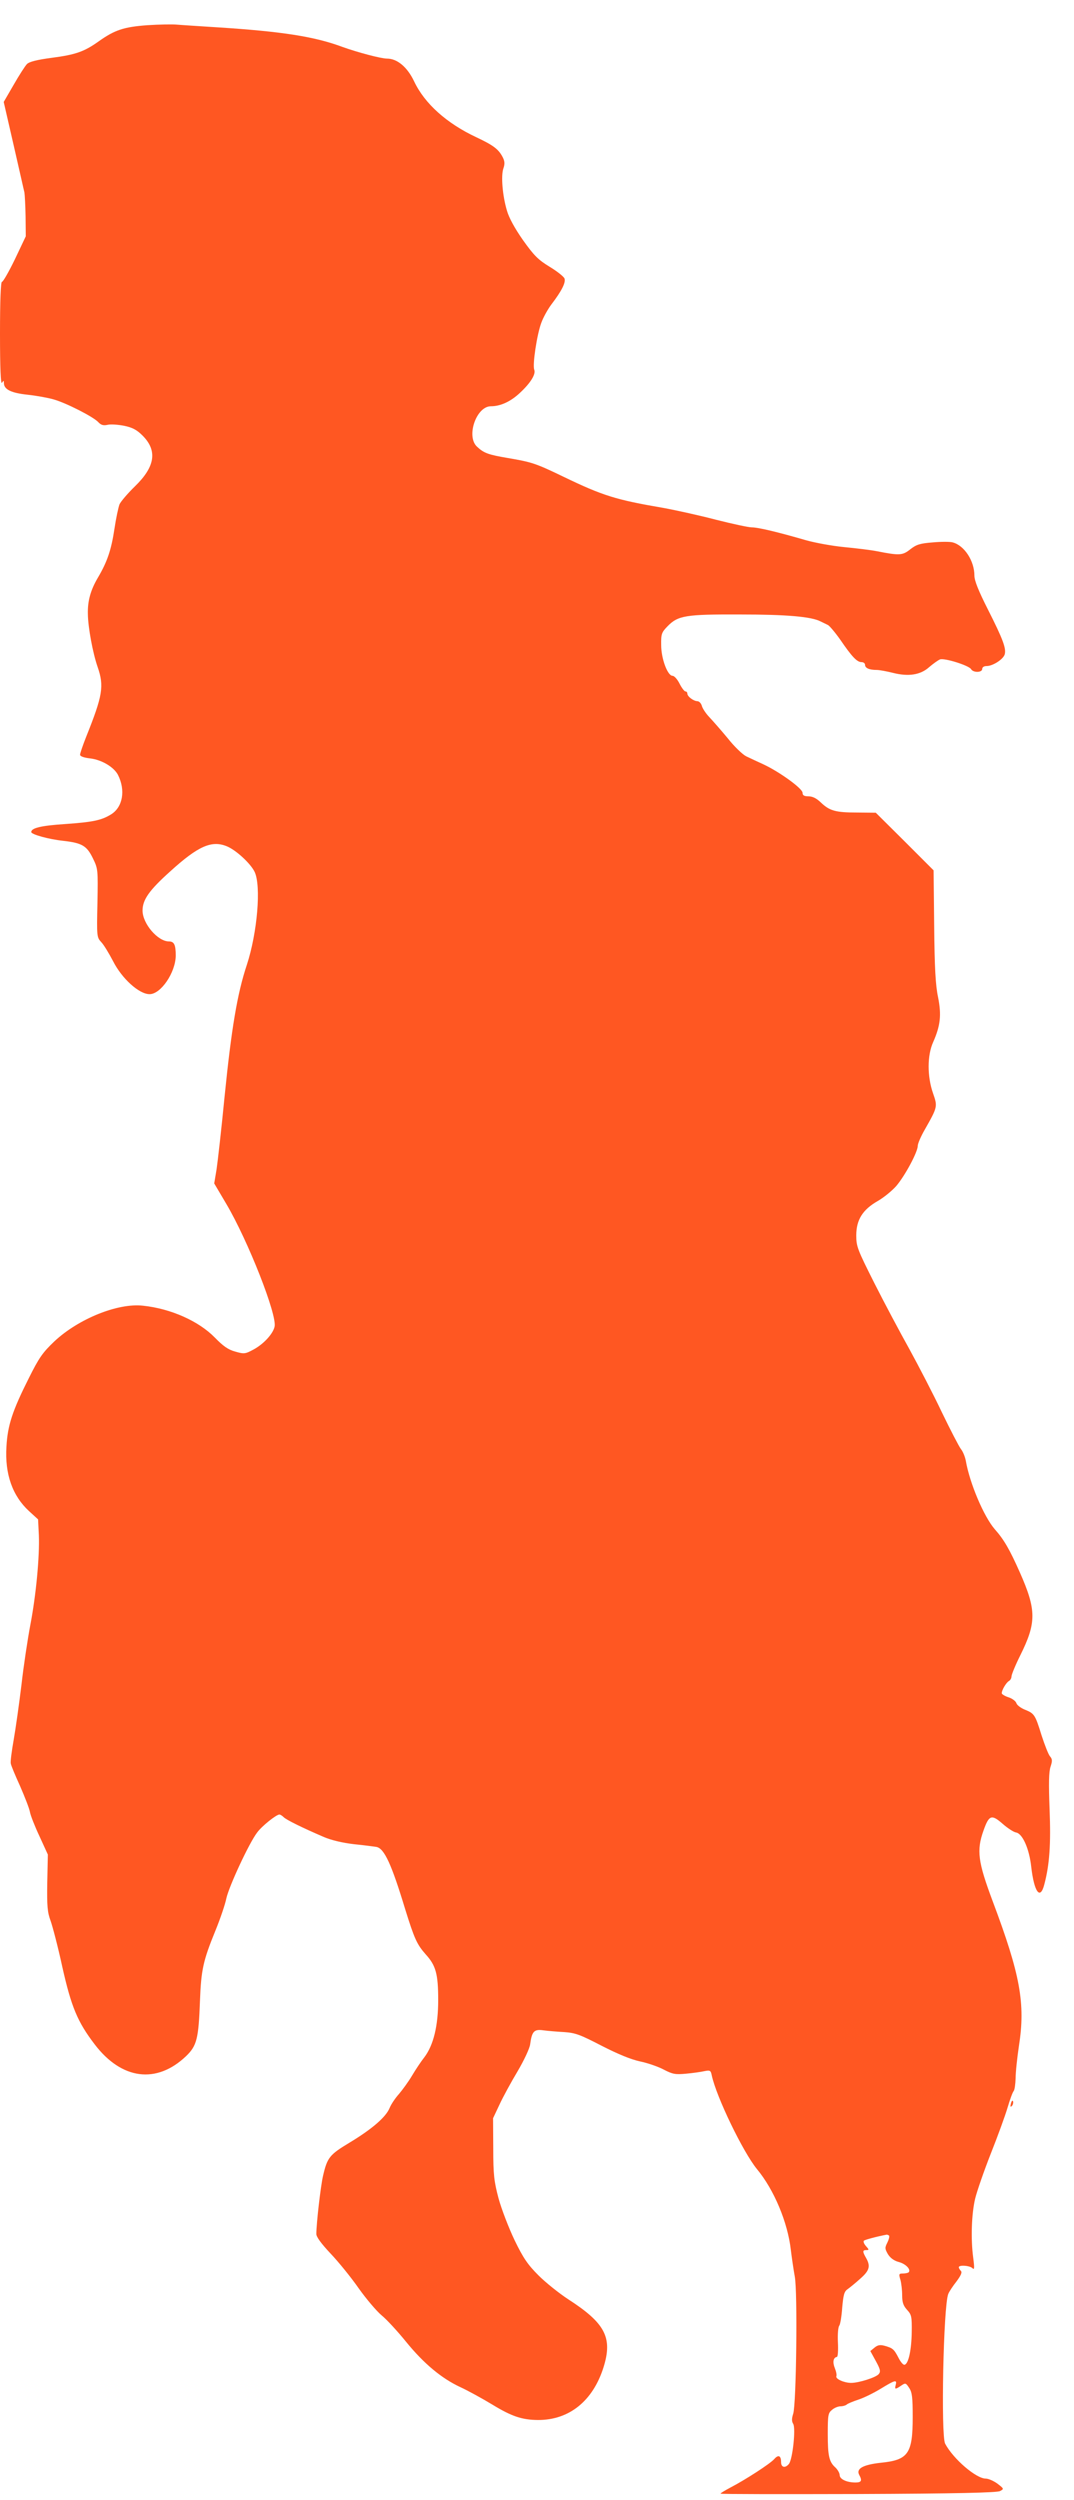
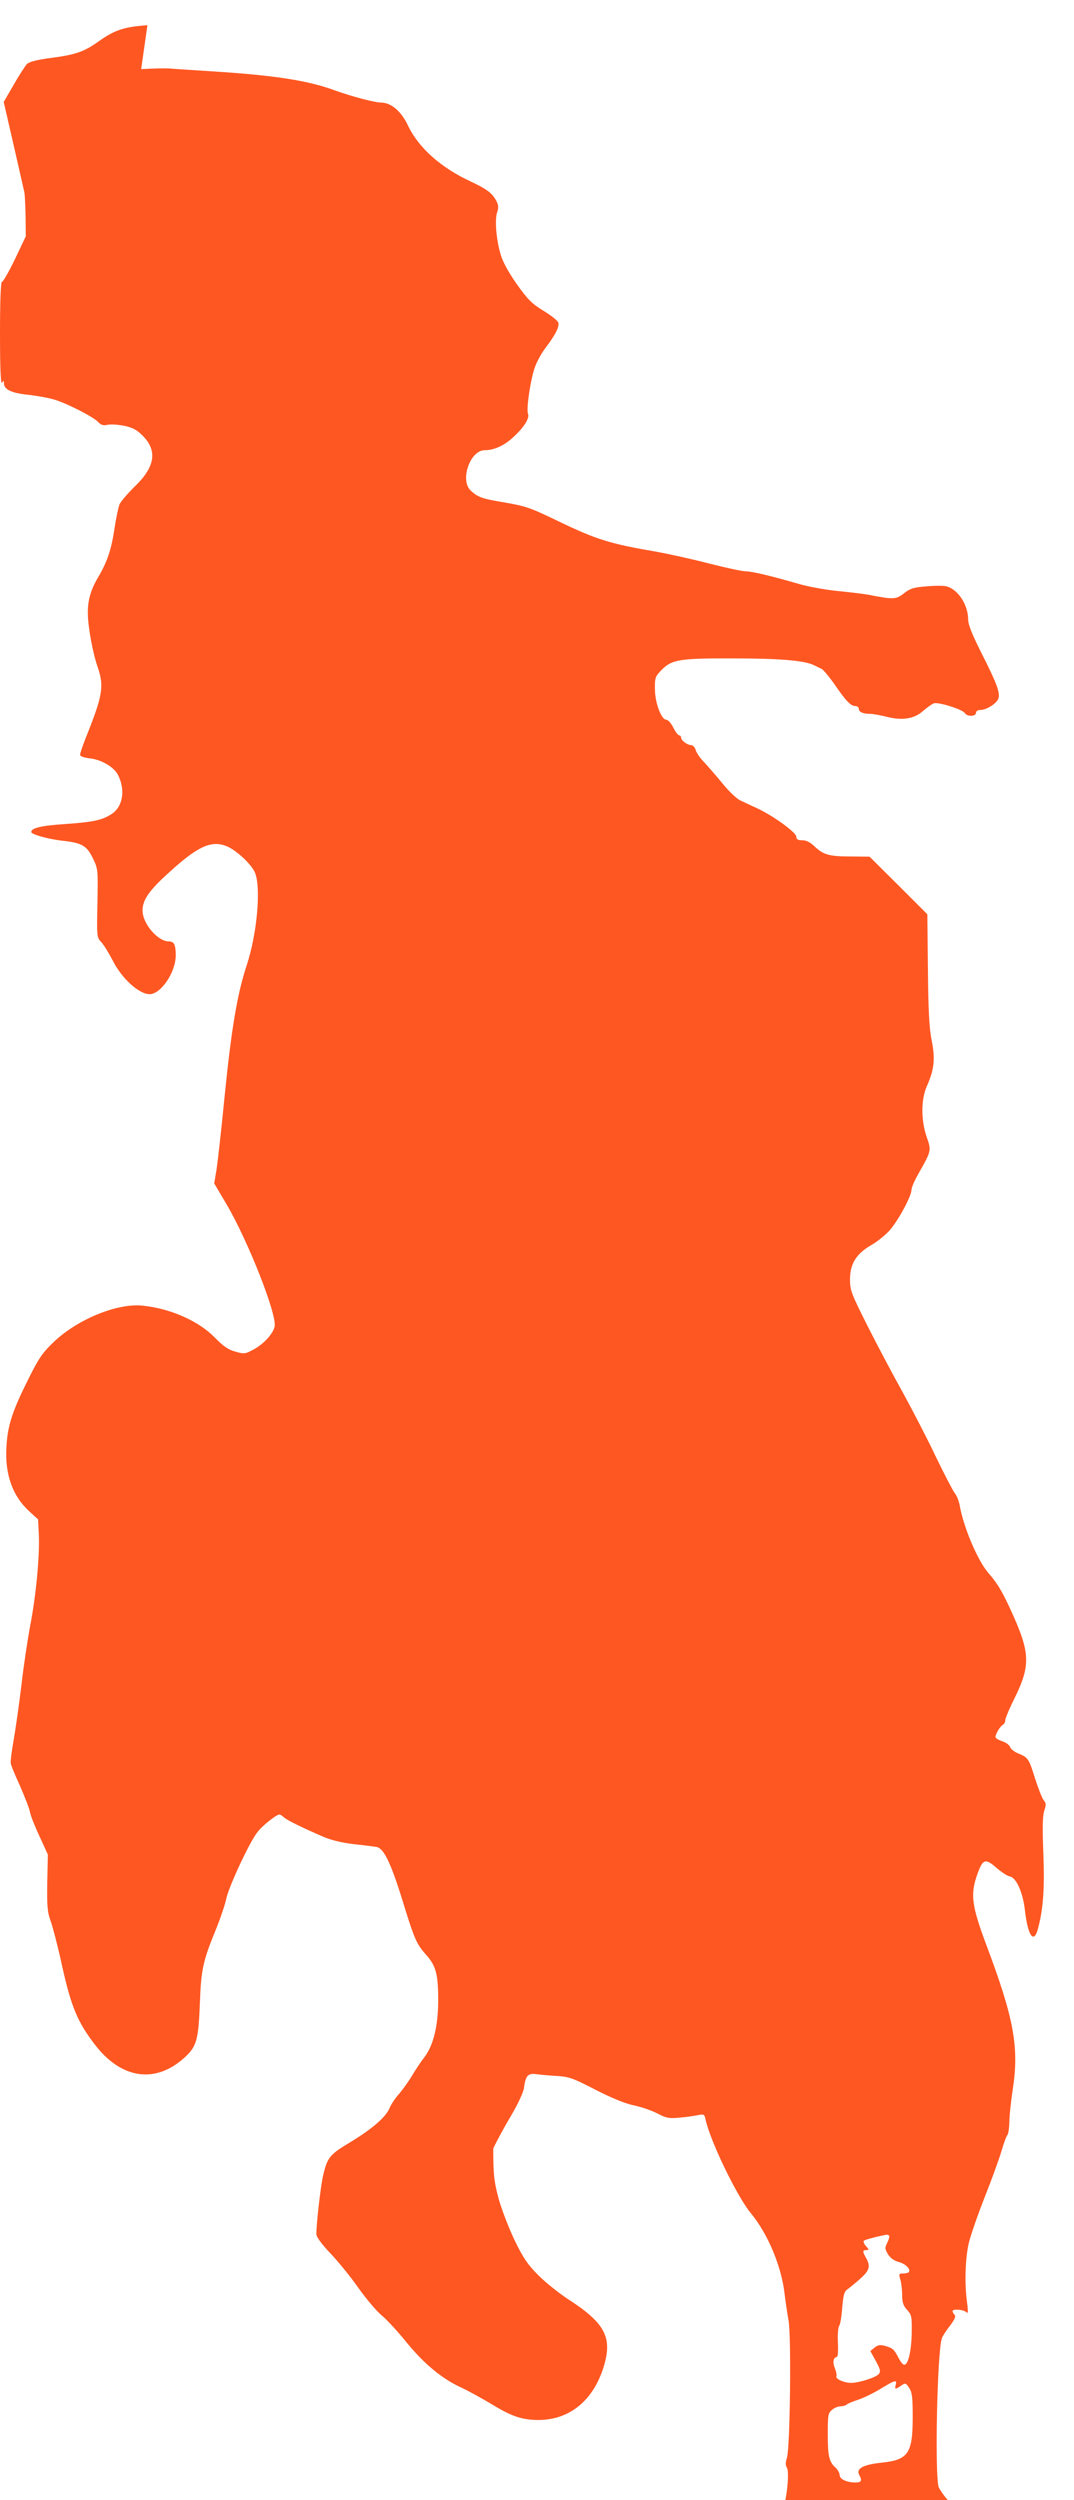
<svg xmlns="http://www.w3.org/2000/svg" version="1.0" width="550pt" height="1280pt" viewBox="0 0 550 1280" preserveAspectRatio="xMidYMid meet">
  <g transform="translate(0,1280) scale(0.1,-0.1)" fill="#ff5722" stroke="none">
-     <path d="M755 12671 c-121 -9 -167 -24 -250 -83 -73 -52 -117 -68 -240 -84 -76 -10 -115 -20 -127 -32 -9 -9 -40 -57 -68 -106 l-51 -88 51 -222 c28 -121 52 -230 55 -241 2 -12 5 -67 6 -123 l1 -102 -56 -118 c-31 -64 -61 -116 -66 -115 -6 2 -10 -97 -10 -265 0 -176 4 -262 10 -252 8 13 10 13 10 -1 0 -33 37 -51 122 -60 46 -5 106 -16 133 -24 64 -18 203 -89 228 -116 14 -15 26 -19 48 -14 16 4 54 1 85 -5 43 -9 65 -21 94 -50 77 -77 65 -159 -39 -260 -37 -36 -72 -77 -79 -92 -6 -16 -18 -72 -26 -126 -16 -107 -37 -169 -85 -250 -37 -63 -53 -119 -51 -187 1 -67 25 -198 50 -270 34 -98 26 -146 -59 -358 -17 -43 -31 -84 -31 -91 0 -8 18 -15 52 -19 59 -7 121 -44 142 -84 40 -79 25 -166 -36 -203 -49 -30 -93 -39 -235 -49 -122 -8 -173 -20 -173 -41 0 -12 89 -37 165 -45 95 -11 119 -25 150 -88 27 -55 27 -58 24 -231 -4 -170 -3 -175 19 -199 13 -13 40 -58 61 -98 45 -89 133 -169 187 -169 58 0 133 111 134 197 0 56 -8 73 -35 73 -57 0 -135 91 -135 158 0 55 33 103 141 200 144 131 213 161 291 129 48 -20 122 -89 142 -131 34 -72 14 -311 -40 -476 -49 -147 -79 -327 -114 -675 -16 -165 -35 -332 -41 -372 l-12 -72 62 -105 c111 -188 262 -571 247 -629 -9 -38 -58 -90 -109 -117 -41 -22 -47 -23 -92 -10 -37 10 -62 28 -105 72 -82 84 -225 148 -367 163 -129 15 -331 -67 -454 -182 -61 -58 -79 -84 -131 -188 -84 -167 -109 -242 -115 -351 -9 -141 31 -253 116 -331 l46 -42 4 -82 c4 -108 -14 -304 -44 -460 -13 -69 -34 -206 -45 -304 -12 -99 -30 -226 -40 -283 -10 -56 -17 -111 -15 -120 1 -10 23 -62 48 -117 24 -55 47 -114 50 -131 3 -18 25 -74 49 -125 l43 -94 -3 -144 c-2 -121 1 -152 17 -195 10 -28 38 -134 60 -236 46 -205 78 -282 166 -397 138 -181 317 -204 468 -60 55 53 64 89 71 282 6 159 16 206 79 360 25 61 50 135 56 165 13 61 117 285 158 338 24 33 98 92 114 92 4 0 14 -6 21 -13 13 -14 97 -55 206 -102 40 -17 96 -30 155 -37 51 -5 102 -12 115 -14 40 -8 77 -88 147 -319 47 -151 60 -180 105 -231 52 -57 64 -100 64 -234 0 -132 -24 -231 -71 -293 -16 -20 -44 -62 -63 -94 -19 -32 -50 -74 -67 -94 -18 -20 -40 -52 -48 -72 -19 -46 -89 -107 -205 -177 -103 -62 -114 -76 -136 -171 -12 -53 -34 -242 -34 -297 0 -15 26 -50 73 -100 40 -42 105 -122 144 -178 39 -55 92 -117 117 -138 26 -21 82 -82 125 -135 91 -112 182 -188 279 -233 37 -17 110 -57 163 -89 100 -61 152 -78 233 -79 161 -1 283 98 337 271 47 151 8 225 -181 347 -46 30 -115 85 -152 122 -55 55 -78 88 -123 181 -30 63 -67 159 -82 214 -23 87 -27 121 -27 255 l-1 155 33 70 c18 39 60 116 93 171 33 56 62 118 64 138 9 66 20 78 68 71 23 -3 71 -7 107 -9 57 -4 81 -13 191 -70 84 -43 150 -70 196 -80 39 -8 94 -27 122 -42 46 -24 60 -26 114 -21 34 3 76 9 94 13 29 6 33 4 38 -22 24 -111 160 -392 231 -479 88 -106 158 -273 174 -415 5 -41 14 -102 20 -135 15 -76 8 -655 -8 -703 -8 -25 -8 -39 0 -52 14 -22 -3 -182 -22 -205 -19 -23 -40 -18 -40 9 0 34 -14 40 -35 16 -21 -24 -148 -106 -223 -145 -28 -15 -52 -29 -52 -32 0 -3 317 -3 705 -2 502 2 711 7 726 15 21 11 21 12 -13 38 -19 14 -46 26 -60 26 -49 0 -166 100 -208 179 -22 43 -9 702 16 766 4 11 23 40 42 64 23 31 30 47 23 54 -6 6 -11 15 -11 19 0 13 55 9 69 -4 11 -11 12 -2 5 52 -13 95 -9 225 10 304 9 37 45 141 80 230 35 88 74 195 86 236 12 41 26 79 31 84 5 6 9 35 10 65 0 31 8 106 17 166 34 217 7 365 -134 740 -76 203 -84 261 -47 364 28 79 41 83 98 33 25 -22 56 -42 68 -44 33 -5 68 -83 78 -176 15 -130 46 -172 67 -90 27 102 34 206 27 385 -5 131 -4 191 5 218 10 30 9 39 -3 53 -8 9 -27 58 -43 107 -33 107 -37 112 -86 132 -20 8 -40 23 -43 33 -3 10 -21 24 -40 30 -19 6 -35 16 -35 21 0 16 22 53 36 62 8 4 14 15 14 24 0 9 20 58 45 108 83 167 83 232 -2 424 -52 117 -81 168 -129 222 -56 65 -128 235 -148 350 -4 21 -15 48 -25 60 -10 13 -54 98 -98 189 -43 91 -118 235 -165 321 -48 86 -129 238 -180 339 -87 173 -93 188 -93 245 0 80 33 132 110 176 30 17 73 52 95 77 45 53 110 174 110 206 0 11 16 48 35 81 67 118 67 119 43 188 -30 86 -30 194 1 262 37 84 43 138 25 229 -13 61 -18 150 -20 366 l-3 284 -148 148 -148 147 -97 1 c-110 0 -140 9 -185 52 -22 21 -42 31 -63 31 -22 0 -30 5 -30 18 0 22 -118 107 -199 145 -31 14 -71 33 -90 42 -18 9 -61 50 -94 92 -34 41 -77 90 -95 109 -18 19 -35 45 -38 58 -4 13 -14 23 -23 23 -20 1 -51 24 -51 39 0 6 -4 11 -10 11 -5 0 -19 18 -30 40 -11 22 -27 40 -36 40 -25 0 -58 87 -58 157 -1 57 2 65 32 96 54 56 94 62 372 61 238 0 366 -11 413 -36 12 -6 29 -14 37 -18 8 -4 36 -37 63 -75 60 -88 86 -115 109 -115 10 0 18 -6 18 -14 0 -16 21 -26 59 -26 15 0 52 -7 84 -15 79 -20 141 -11 186 30 20 17 45 35 55 39 23 8 148 -31 159 -50 11 -19 57 -18 57 1 0 9 9 15 23 15 31 0 84 34 92 59 9 30 -8 77 -86 231 -48 95 -69 147 -69 173 0 75 -51 154 -111 170 -13 4 -59 4 -102 0 -66 -5 -84 -11 -115 -35 -40 -32 -55 -33 -172 -10 -30 6 -105 15 -167 21 -62 6 -149 22 -195 35 -145 42 -245 66 -278 66 -17 0 -100 18 -183 39 -84 22 -206 49 -272 61 -240 41 -308 62 -509 159 -143 69 -162 75 -285 96 -100 17 -123 25 -158 58 -57 52 -4 207 71 207 49 0 101 24 148 68 55 51 83 96 74 119 -10 24 14 182 36 240 10 28 34 71 53 96 51 67 73 110 66 131 -4 10 -38 37 -76 60 -59 36 -80 57 -137 137 -42 60 -72 115 -82 151 -23 77 -31 179 -18 216 8 23 7 37 -4 58 -21 40 -47 60 -134 101 -152 71 -265 172 -319 286 -35 74 -87 117 -139 117 -31 0 -151 32 -229 60 -142 53 -310 79 -638 100 -93 6 -188 12 -210 14 -22 2 -89 1 -150 -3z m3798 -11317 c3 -4 -1 -20 -9 -36 -13 -26 -13 -31 3 -59 12 -19 30 -33 55 -40 36 -9 65 -39 51 -53 -3 -3 -17 -6 -29 -6 -21 0 -22 -3 -13 -32 5 -18 9 -54 9 -80 0 -36 6 -53 25 -74 23 -25 25 -34 24 -113 -1 -90 -16 -162 -36 -168 -7 -3 -21 14 -32 36 -23 44 -29 49 -71 61 -23 6 -35 4 -51 -9 l-22 -18 28 -51 c23 -42 26 -54 15 -67 -14 -17 -101 -45 -141 -45 -36 0 -81 20 -76 34 3 6 -1 25 -8 42 -12 30 -8 54 11 57 5 1 7 35 5 75 -2 40 1 78 7 85 5 6 12 48 15 92 6 66 10 83 28 95 11 8 41 32 65 54 47 41 53 64 29 106 -19 33 -18 40 2 40 14 0 14 2 -2 20 -10 11 -15 23 -11 28 6 5 60 20 117 31 3 0 8 -2 12 -5z m34 -764 c-6 -24 -3 -25 28 -4 22 15 24 14 41 -12 15 -22 18 -49 18 -148 0 -188 -22 -221 -164 -235 -90 -10 -127 -30 -110 -62 16 -29 12 -39 -19 -39 -45 0 -81 17 -81 38 0 10 -10 27 -21 38 -33 29 -40 59 -40 173 0 97 2 107 22 123 11 10 31 18 43 18 12 0 26 4 32 9 5 5 32 16 59 25 28 9 79 34 115 56 74 45 84 48 77 20z" />
-     <path d="M5177 2031 c-4 -17 -3 -21 5 -13 5 5 8 16 6 23 -3 8 -7 3 -11 -10z" />
+     <path d="M755 12671 c-121 -9 -167 -24 -250 -83 -73 -52 -117 -68 -240 -84 -76 -10 -115 -20 -127 -32 -9 -9 -40 -57 -68 -106 l-51 -88 51 -222 c28 -121 52 -230 55 -241 2 -12 5 -67 6 -123 l1 -102 -56 -118 c-31 -64 -61 -116 -66 -115 -6 2 -10 -97 -10 -265 0 -176 4 -262 10 -252 8 13 10 13 10 -1 0 -33 37 -51 122 -60 46 -5 106 -16 133 -24 64 -18 203 -89 228 -116 14 -15 26 -19 48 -14 16 4 54 1 85 -5 43 -9 65 -21 94 -50 77 -77 65 -159 -39 -260 -37 -36 -72 -77 -79 -92 -6 -16 -18 -72 -26 -126 -16 -107 -37 -169 -85 -250 -37 -63 -53 -119 -51 -187 1 -67 25 -198 50 -270 34 -98 26 -146 -59 -358 -17 -43 -31 -84 -31 -91 0 -8 18 -15 52 -19 59 -7 121 -44 142 -84 40 -79 25 -166 -36 -203 -49 -30 -93 -39 -235 -49 -122 -8 -173 -20 -173 -41 0 -12 89 -37 165 -45 95 -11 119 -25 150 -88 27 -55 27 -58 24 -231 -4 -170 -3 -175 19 -199 13 -13 40 -58 61 -98 45 -89 133 -169 187 -169 58 0 133 111 134 197 0 56 -8 73 -35 73 -57 0 -135 91 -135 158 0 55 33 103 141 200 144 131 213 161 291 129 48 -20 122 -89 142 -131 34 -72 14 -311 -40 -476 -49 -147 -79 -327 -114 -675 -16 -165 -35 -332 -41 -372 l-12 -72 62 -105 c111 -188 262 -571 247 -629 -9 -38 -58 -90 -109 -117 -41 -22 -47 -23 -92 -10 -37 10 -62 28 -105 72 -82 84 -225 148 -367 163 -129 15 -331 -67 -454 -182 -61 -58 -79 -84 -131 -188 -84 -167 -109 -242 -115 -351 -9 -141 31 -253 116 -331 l46 -42 4 -82 c4 -108 -14 -304 -44 -460 -13 -69 -34 -206 -45 -304 -12 -99 -30 -226 -40 -283 -10 -56 -17 -111 -15 -120 1 -10 23 -62 48 -117 24 -55 47 -114 50 -131 3 -18 25 -74 49 -125 l43 -94 -3 -144 c-2 -121 1 -152 17 -195 10 -28 38 -134 60 -236 46 -205 78 -282 166 -397 138 -181 317 -204 468 -60 55 53 64 89 71 282 6 159 16 206 79 360 25 61 50 135 56 165 13 61 117 285 158 338 24 33 98 92 114 92 4 0 14 -6 21 -13 13 -14 97 -55 206 -102 40 -17 96 -30 155 -37 51 -5 102 -12 115 -14 40 -8 77 -88 147 -319 47 -151 60 -180 105 -231 52 -57 64 -100 64 -234 0 -132 -24 -231 -71 -293 -16 -20 -44 -62 -63 -94 -19 -32 -50 -74 -67 -94 -18 -20 -40 -52 -48 -72 -19 -46 -89 -107 -205 -177 -103 -62 -114 -76 -136 -171 -12 -53 -34 -242 -34 -297 0 -15 26 -50 73 -100 40 -42 105 -122 144 -178 39 -55 92 -117 117 -138 26 -21 82 -82 125 -135 91 -112 182 -188 279 -233 37 -17 110 -57 163 -89 100 -61 152 -78 233 -79 161 -1 283 98 337 271 47 151 8 225 -181 347 -46 30 -115 85 -152 122 -55 55 -78 88 -123 181 -30 63 -67 159 -82 214 -23 87 -27 121 -27 255 c18 39 60 116 93 171 33 56 62 118 64 138 9 66 20 78 68 71 23 -3 71 -7 107 -9 57 -4 81 -13 191 -70 84 -43 150 -70 196 -80 39 -8 94 -27 122 -42 46 -24 60 -26 114 -21 34 3 76 9 94 13 29 6 33 4 38 -22 24 -111 160 -392 231 -479 88 -106 158 -273 174 -415 5 -41 14 -102 20 -135 15 -76 8 -655 -8 -703 -8 -25 -8 -39 0 -52 14 -22 -3 -182 -22 -205 -19 -23 -40 -18 -40 9 0 34 -14 40 -35 16 -21 -24 -148 -106 -223 -145 -28 -15 -52 -29 -52 -32 0 -3 317 -3 705 -2 502 2 711 7 726 15 21 11 21 12 -13 38 -19 14 -46 26 -60 26 -49 0 -166 100 -208 179 -22 43 -9 702 16 766 4 11 23 40 42 64 23 31 30 47 23 54 -6 6 -11 15 -11 19 0 13 55 9 69 -4 11 -11 12 -2 5 52 -13 95 -9 225 10 304 9 37 45 141 80 230 35 88 74 195 86 236 12 41 26 79 31 84 5 6 9 35 10 65 0 31 8 106 17 166 34 217 7 365 -134 740 -76 203 -84 261 -47 364 28 79 41 83 98 33 25 -22 56 -42 68 -44 33 -5 68 -83 78 -176 15 -130 46 -172 67 -90 27 102 34 206 27 385 -5 131 -4 191 5 218 10 30 9 39 -3 53 -8 9 -27 58 -43 107 -33 107 -37 112 -86 132 -20 8 -40 23 -43 33 -3 10 -21 24 -40 30 -19 6 -35 16 -35 21 0 16 22 53 36 62 8 4 14 15 14 24 0 9 20 58 45 108 83 167 83 232 -2 424 -52 117 -81 168 -129 222 -56 65 -128 235 -148 350 -4 21 -15 48 -25 60 -10 13 -54 98 -98 189 -43 91 -118 235 -165 321 -48 86 -129 238 -180 339 -87 173 -93 188 -93 245 0 80 33 132 110 176 30 17 73 52 95 77 45 53 110 174 110 206 0 11 16 48 35 81 67 118 67 119 43 188 -30 86 -30 194 1 262 37 84 43 138 25 229 -13 61 -18 150 -20 366 l-3 284 -148 148 -148 147 -97 1 c-110 0 -140 9 -185 52 -22 21 -42 31 -63 31 -22 0 -30 5 -30 18 0 22 -118 107 -199 145 -31 14 -71 33 -90 42 -18 9 -61 50 -94 92 -34 41 -77 90 -95 109 -18 19 -35 45 -38 58 -4 13 -14 23 -23 23 -20 1 -51 24 -51 39 0 6 -4 11 -10 11 -5 0 -19 18 -30 40 -11 22 -27 40 -36 40 -25 0 -58 87 -58 157 -1 57 2 65 32 96 54 56 94 62 372 61 238 0 366 -11 413 -36 12 -6 29 -14 37 -18 8 -4 36 -37 63 -75 60 -88 86 -115 109 -115 10 0 18 -6 18 -14 0 -16 21 -26 59 -26 15 0 52 -7 84 -15 79 -20 141 -11 186 30 20 17 45 35 55 39 23 8 148 -31 159 -50 11 -19 57 -18 57 1 0 9 9 15 23 15 31 0 84 34 92 59 9 30 -8 77 -86 231 -48 95 -69 147 -69 173 0 75 -51 154 -111 170 -13 4 -59 4 -102 0 -66 -5 -84 -11 -115 -35 -40 -32 -55 -33 -172 -10 -30 6 -105 15 -167 21 -62 6 -149 22 -195 35 -145 42 -245 66 -278 66 -17 0 -100 18 -183 39 -84 22 -206 49 -272 61 -240 41 -308 62 -509 159 -143 69 -162 75 -285 96 -100 17 -123 25 -158 58 -57 52 -4 207 71 207 49 0 101 24 148 68 55 51 83 96 74 119 -10 24 14 182 36 240 10 28 34 71 53 96 51 67 73 110 66 131 -4 10 -38 37 -76 60 -59 36 -80 57 -137 137 -42 60 -72 115 -82 151 -23 77 -31 179 -18 216 8 23 7 37 -4 58 -21 40 -47 60 -134 101 -152 71 -265 172 -319 286 -35 74 -87 117 -139 117 -31 0 -151 32 -229 60 -142 53 -310 79 -638 100 -93 6 -188 12 -210 14 -22 2 -89 1 -150 -3z m3798 -11317 c3 -4 -1 -20 -9 -36 -13 -26 -13 -31 3 -59 12 -19 30 -33 55 -40 36 -9 65 -39 51 -53 -3 -3 -17 -6 -29 -6 -21 0 -22 -3 -13 -32 5 -18 9 -54 9 -80 0 -36 6 -53 25 -74 23 -25 25 -34 24 -113 -1 -90 -16 -162 -36 -168 -7 -3 -21 14 -32 36 -23 44 -29 49 -71 61 -23 6 -35 4 -51 -9 l-22 -18 28 -51 c23 -42 26 -54 15 -67 -14 -17 -101 -45 -141 -45 -36 0 -81 20 -76 34 3 6 -1 25 -8 42 -12 30 -8 54 11 57 5 1 7 35 5 75 -2 40 1 78 7 85 5 6 12 48 15 92 6 66 10 83 28 95 11 8 41 32 65 54 47 41 53 64 29 106 -19 33 -18 40 2 40 14 0 14 2 -2 20 -10 11 -15 23 -11 28 6 5 60 20 117 31 3 0 8 -2 12 -5z m34 -764 c-6 -24 -3 -25 28 -4 22 15 24 14 41 -12 15 -22 18 -49 18 -148 0 -188 -22 -221 -164 -235 -90 -10 -127 -30 -110 -62 16 -29 12 -39 -19 -39 -45 0 -81 17 -81 38 0 10 -10 27 -21 38 -33 29 -40 59 -40 173 0 97 2 107 22 123 11 10 31 18 43 18 12 0 26 4 32 9 5 5 32 16 59 25 28 9 79 34 115 56 74 45 84 48 77 20z" />
  </g>
</svg>